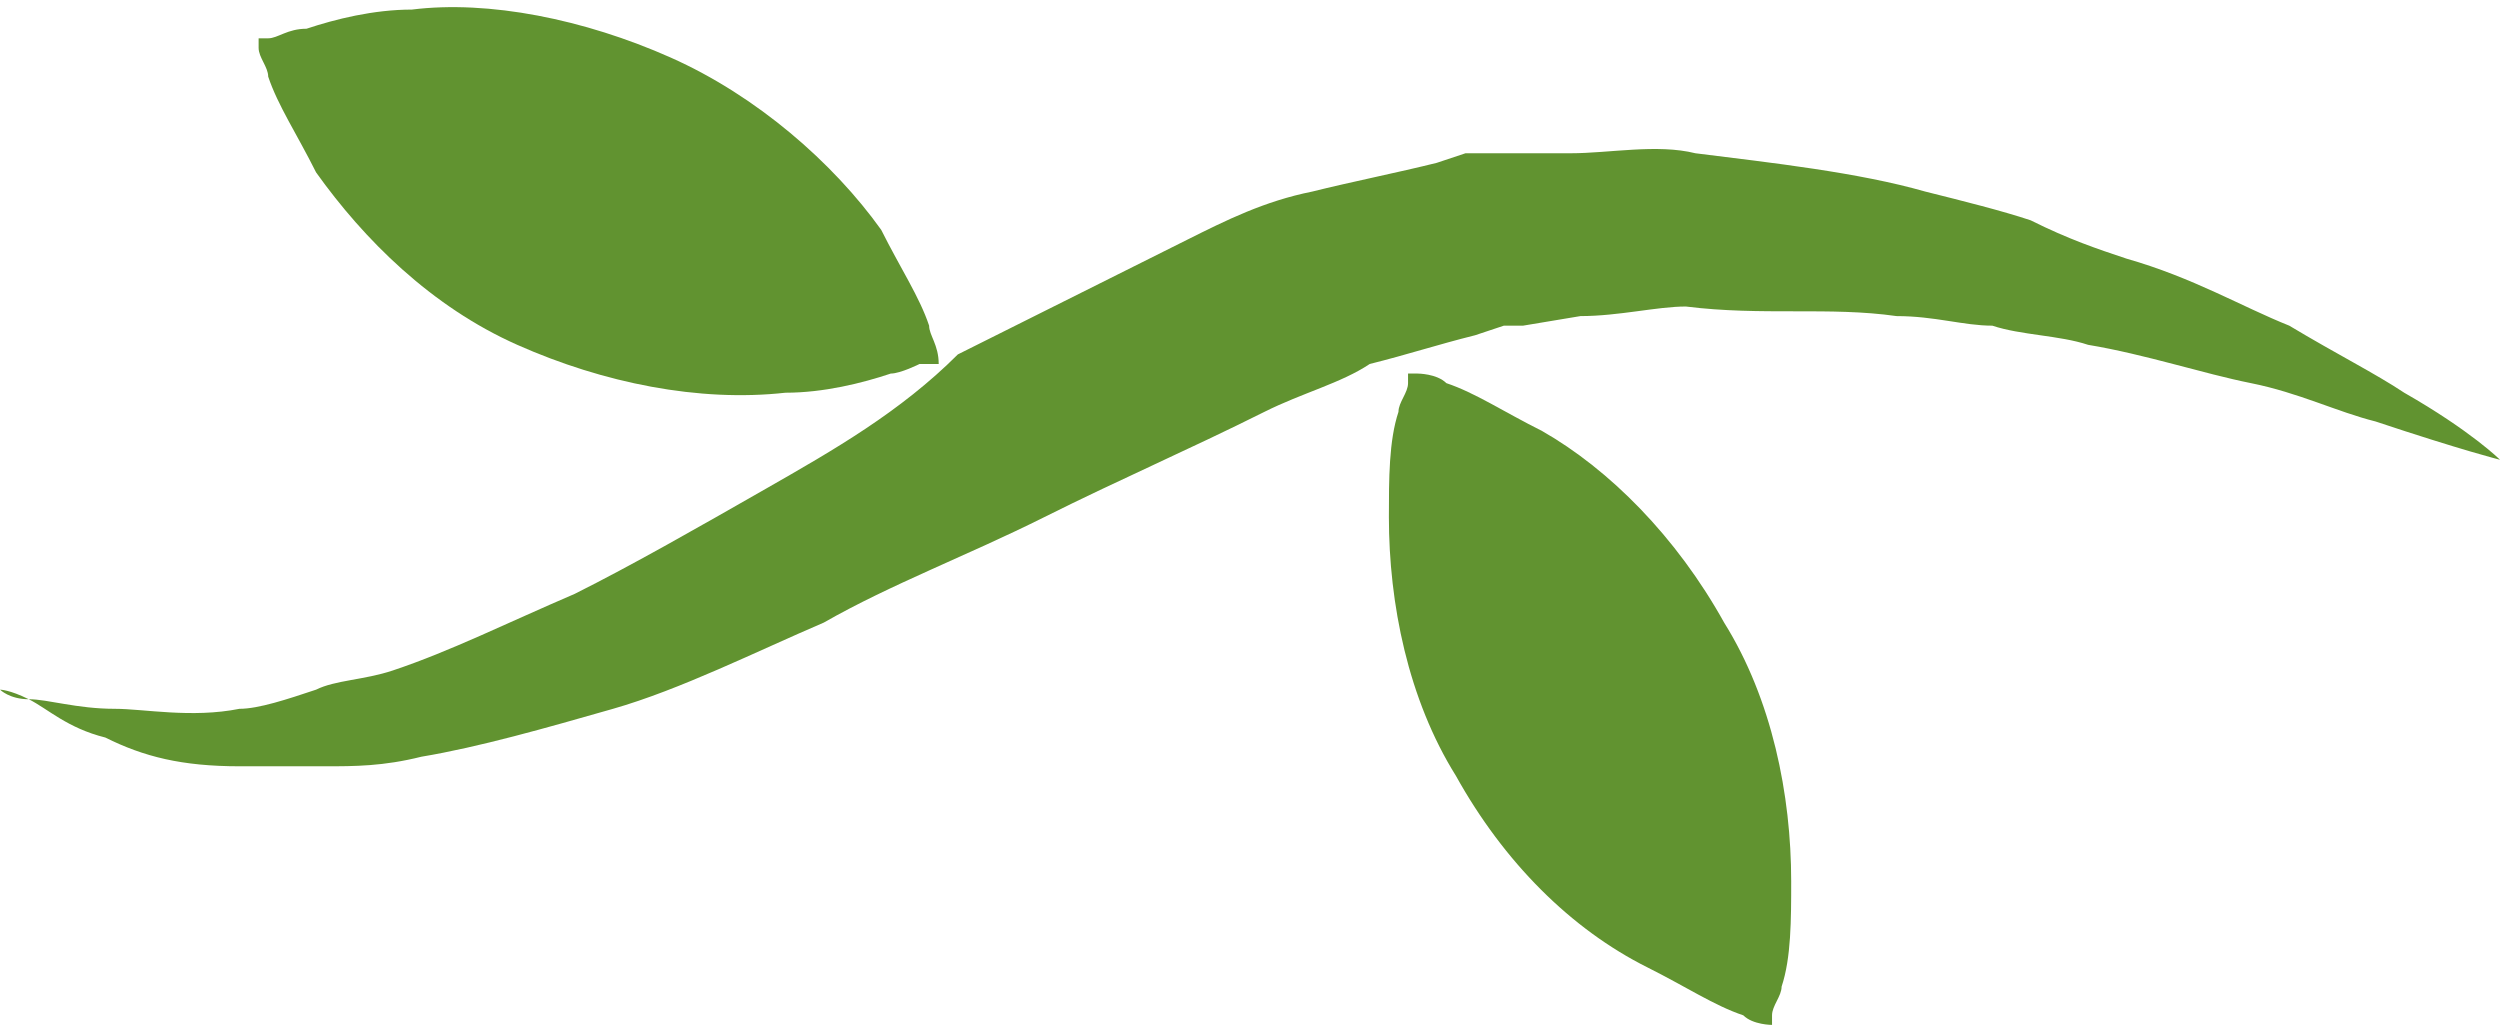
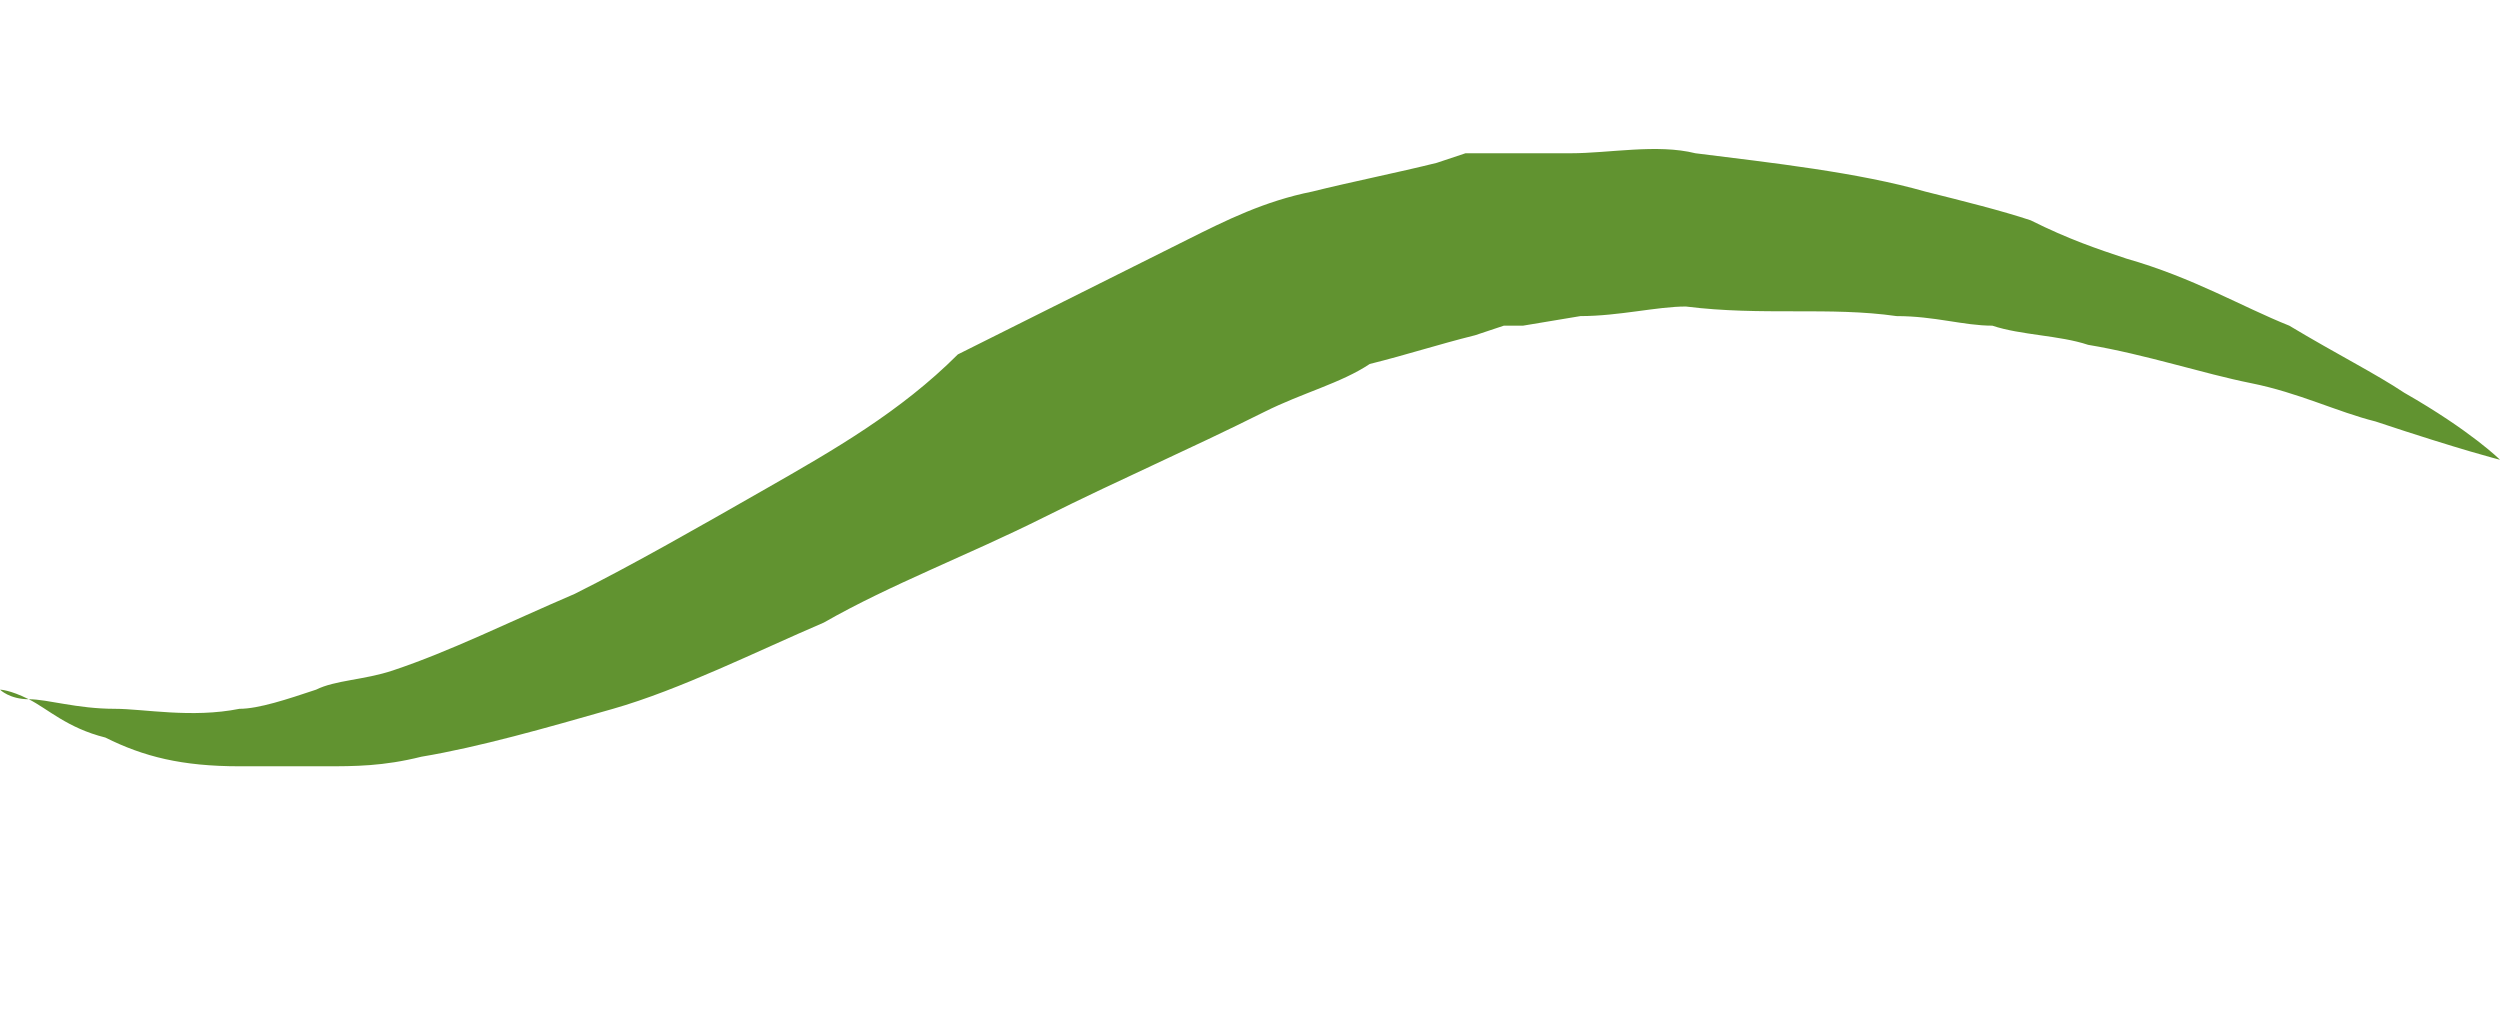
<svg xmlns="http://www.w3.org/2000/svg" version="1.1" id="Layer_1" x="0px" y="0px" viewBox="0 0 26.1 10.7" style="enable-background:new 0 0 26.1 10.7;" xml:space="preserve">
  <style type="text/css">
	.st0{fill:#619330;}
</style>
  <g id="XMLID_1_">
    <path id="XMLID_10_" class="st0" d="M26.1,4.8c0,0-0.3-0.3-1-0.7c-0.3-0.2-0.7-0.4-1.2-0.7c-0.5-0.2-1-0.5-1.7-0.7   c-0.3-0.1-0.6-0.2-1-0.4c-0.3-0.1-0.7-0.2-1.1-0.3c-0.7-0.2-1.6-0.3-2.4-0.4c-0.4-0.1-0.9,0-1.3,0h-0.7h-0.2c-0.1,0-0.1,0-0.2,0   L15,1.7c-0.4,0.1-0.9,0.2-1.3,0.3c-0.5,0.1-0.9,0.3-1.3,0.5c-0.8,0.4-1.6,0.8-2.4,1.2c-0.6,0.6-1.3,1-2,1.4S6.6,5.9,6,6.2   C5.3,6.5,4.7,6.8,4.1,7C3.8,7.1,3.5,7.1,3.3,7.2C3,7.3,2.7,7.4,2.5,7.4c-0.5,0.1-1,0-1.3,0c-0.4,0-0.7-0.1-0.9-0.1S0,7.2,0,7.2   s0.1,0,0.3,0.1s0.4,0.3,0.8,0.4C1.5,7.9,1.9,8,2.5,8c0.3,0,0.6,0,0.9,0s0.6,0,1-0.1c0.6-0.1,1.3-0.3,2-0.5s1.5-0.6,2.2-0.9   c0.7-0.4,1.5-0.7,2.3-1.1s1.5-0.7,2.3-1.1C13.6,4.1,14,4,14.3,3.8c0.4-0.1,0.7-0.2,1.1-0.3l0.3-0.1c0,0,0.2,0,0.1,0h0.1l0.6-0.1   c0.4,0,0.8-0.1,1.1-0.1c0.8,0.1,1.5,0,2.2,0.1c0.4,0,0.7,0.1,1,0.1c0.3,0.1,0.7,0.1,1,0.2C22.4,3.7,23,3.9,23.5,4s0.9,0.3,1.3,0.4   C25.7,4.7,26.1,4.8,26.1,4.8z" />
-     <path id="XMLID_8_" class="st0" d="M18.5,10.7c0,0,0,0,0-0.1s0.1-0.2,0.1-0.3c0.1-0.3,0.1-0.7,0.1-1.1c0-0.9-0.2-1.9-0.7-2.7   c-0.5-0.9-1.2-1.6-1.9-2c-0.4-0.2-0.7-0.4-1-0.5c-0.1-0.1-0.3-0.1-0.3-0.1c-0.1,0-0.1,0-0.1,0s0,0,0,0.1s-0.1,0.2-0.1,0.3   c-0.1,0.3-0.1,0.7-0.1,1.1c0,0.9,0.2,1.9,0.7,2.7c0.5,0.9,1.2,1.6,2,2c0.4,0.2,0.7,0.4,1,0.5C18.3,10.7,18.5,10.7,18.5,10.7   C18.5,10.7,18.5,10.7,18.5,10.7z" />
-     <path id="XMLID_6_" class="st0" d="M9.8,3.8C9.8,3.8,9.8,3.8,9.8,3.8c0-0.2-0.1-0.3-0.1-0.4c-0.1-0.3-0.3-0.6-0.5-1   C8.7,1.7,7.9,1,7,0.6S5.1,0,4.3,0.1c-0.4,0-0.8,0.1-1.1,0.2C3,0.3,2.9,0.4,2.8,0.4c-0.1,0-0.1,0-0.1,0s0,0,0,0.1s0.1,0.2,0.1,0.3   c0.1,0.3,0.3,0.6,0.5,1c0.5,0.7,1.2,1.4,2.1,1.8s1.9,0.6,2.8,0.5C8.6,4.1,9,4,9.3,3.9c0.1,0,0.3-0.1,0.3-0.1   C9.8,3.8,9.8,3.8,9.8,3.8z" />
  </g>
</svg>